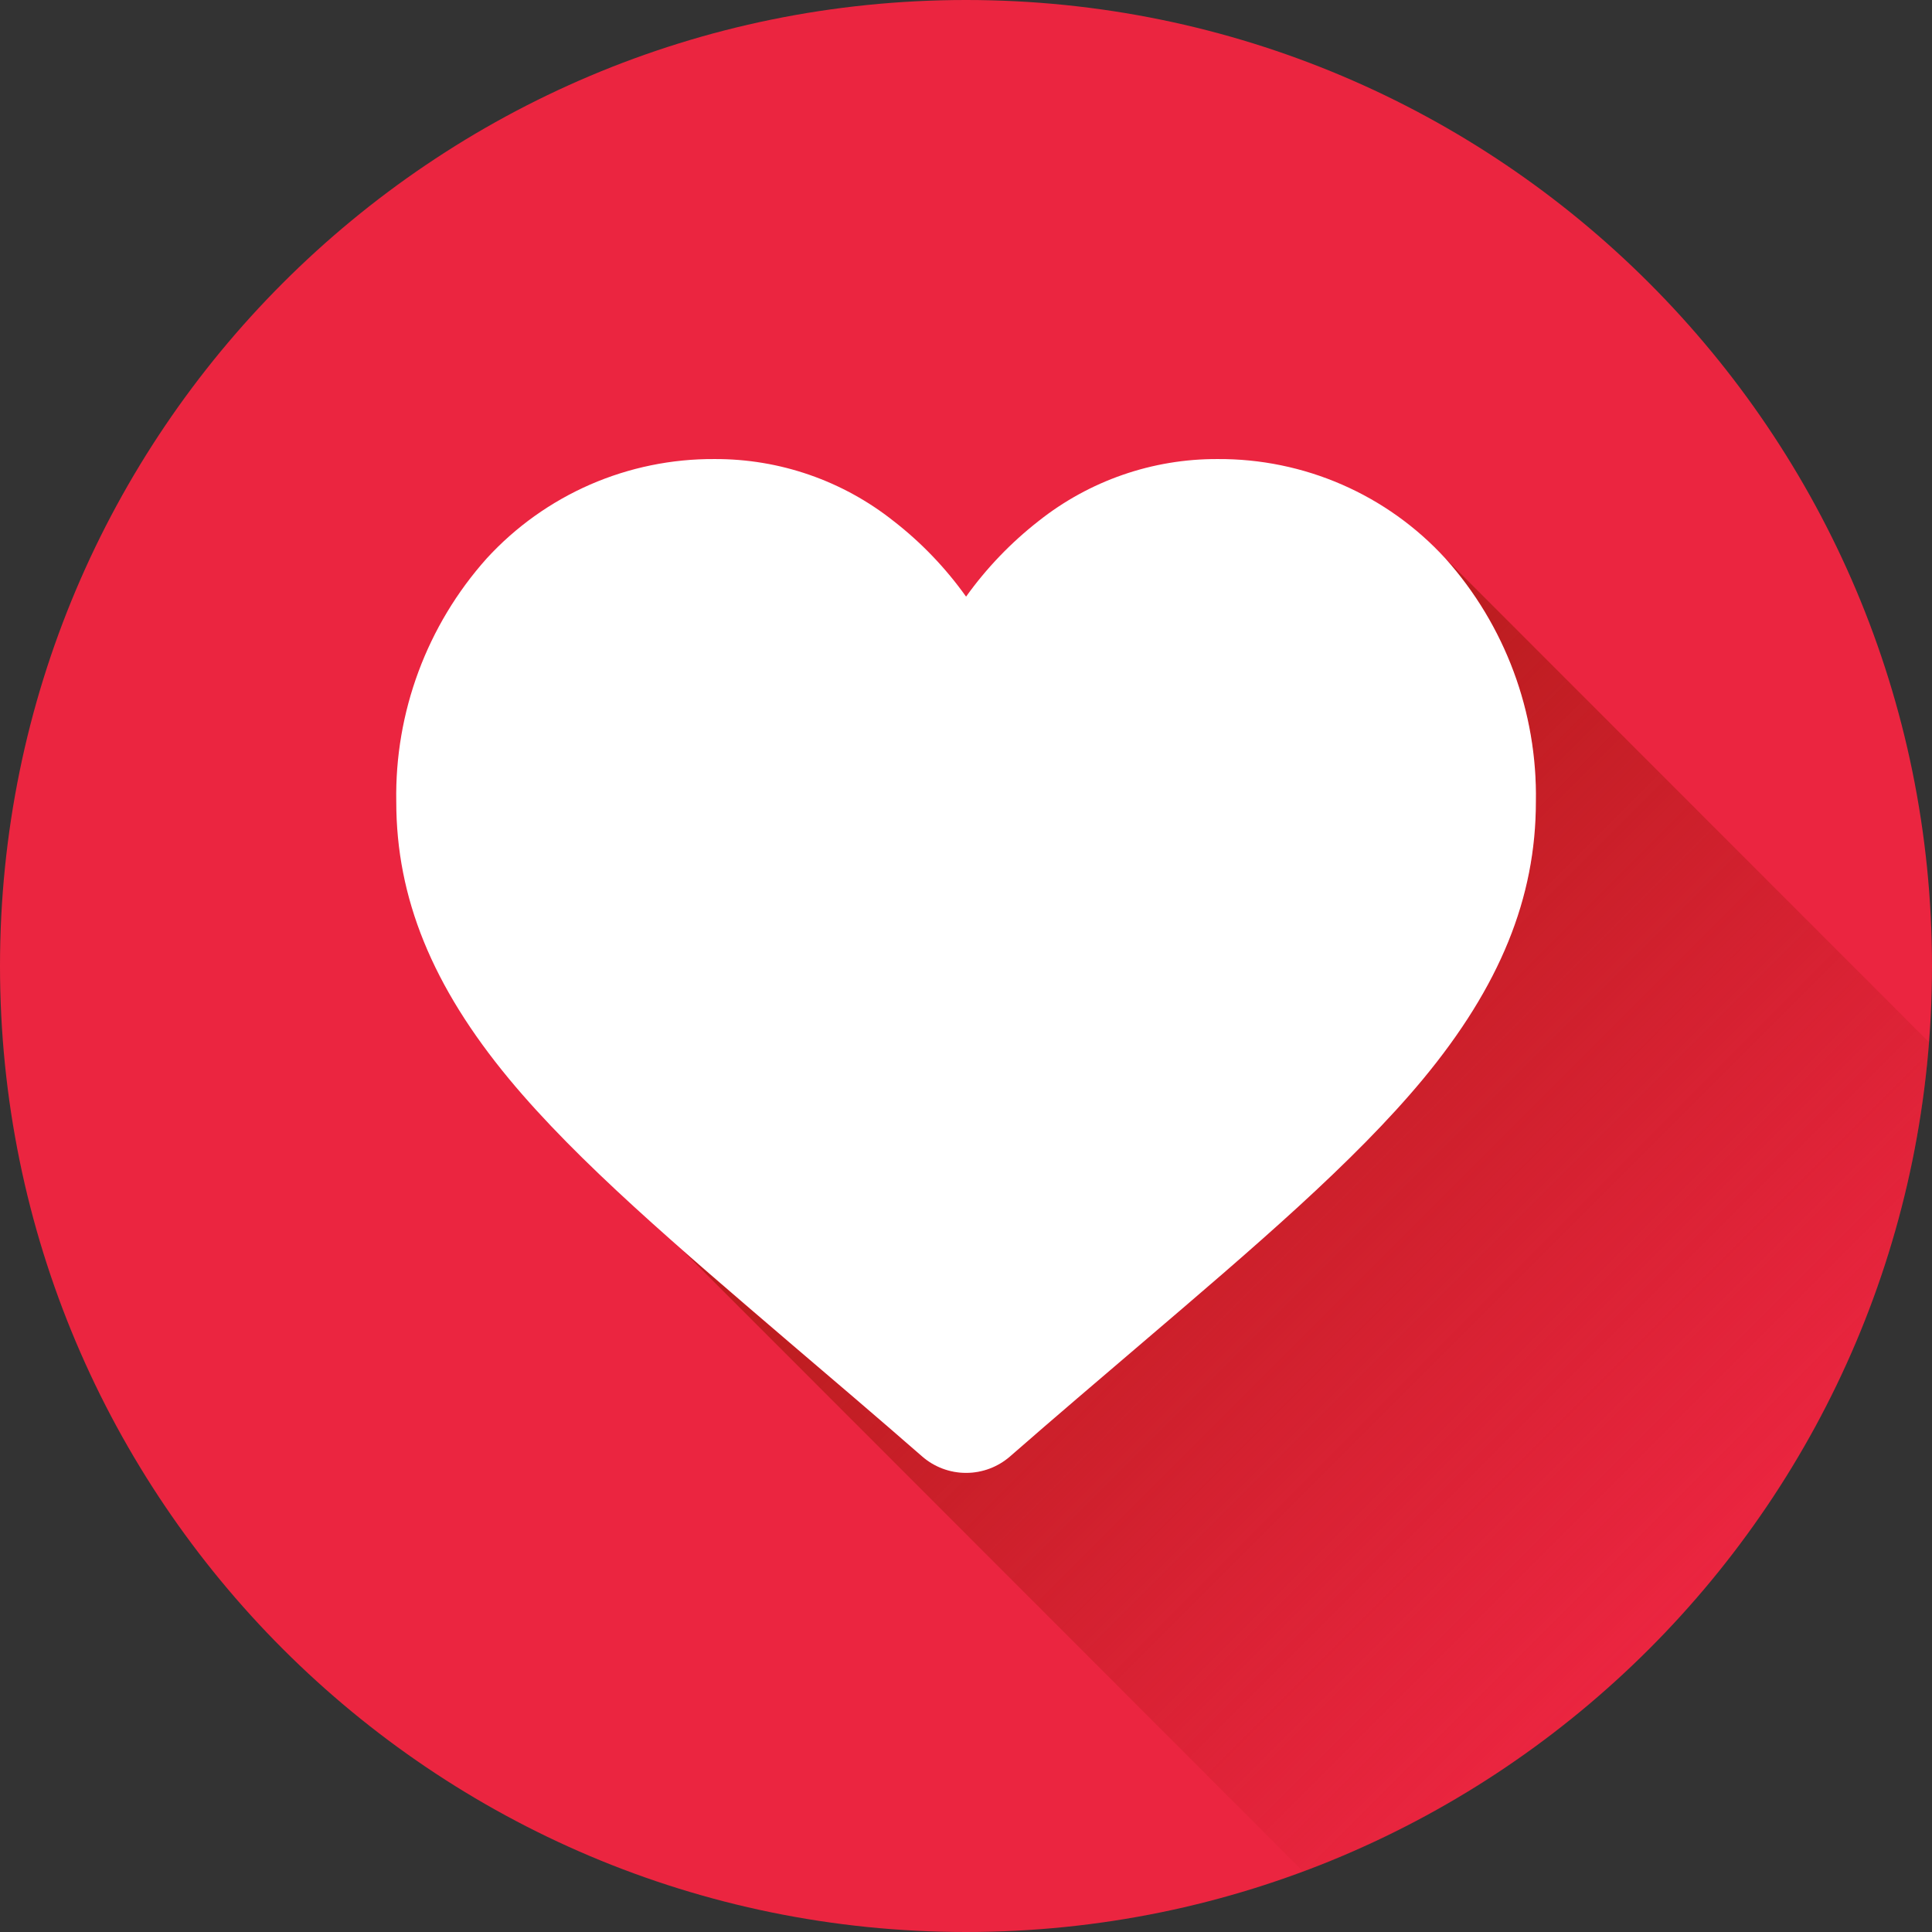
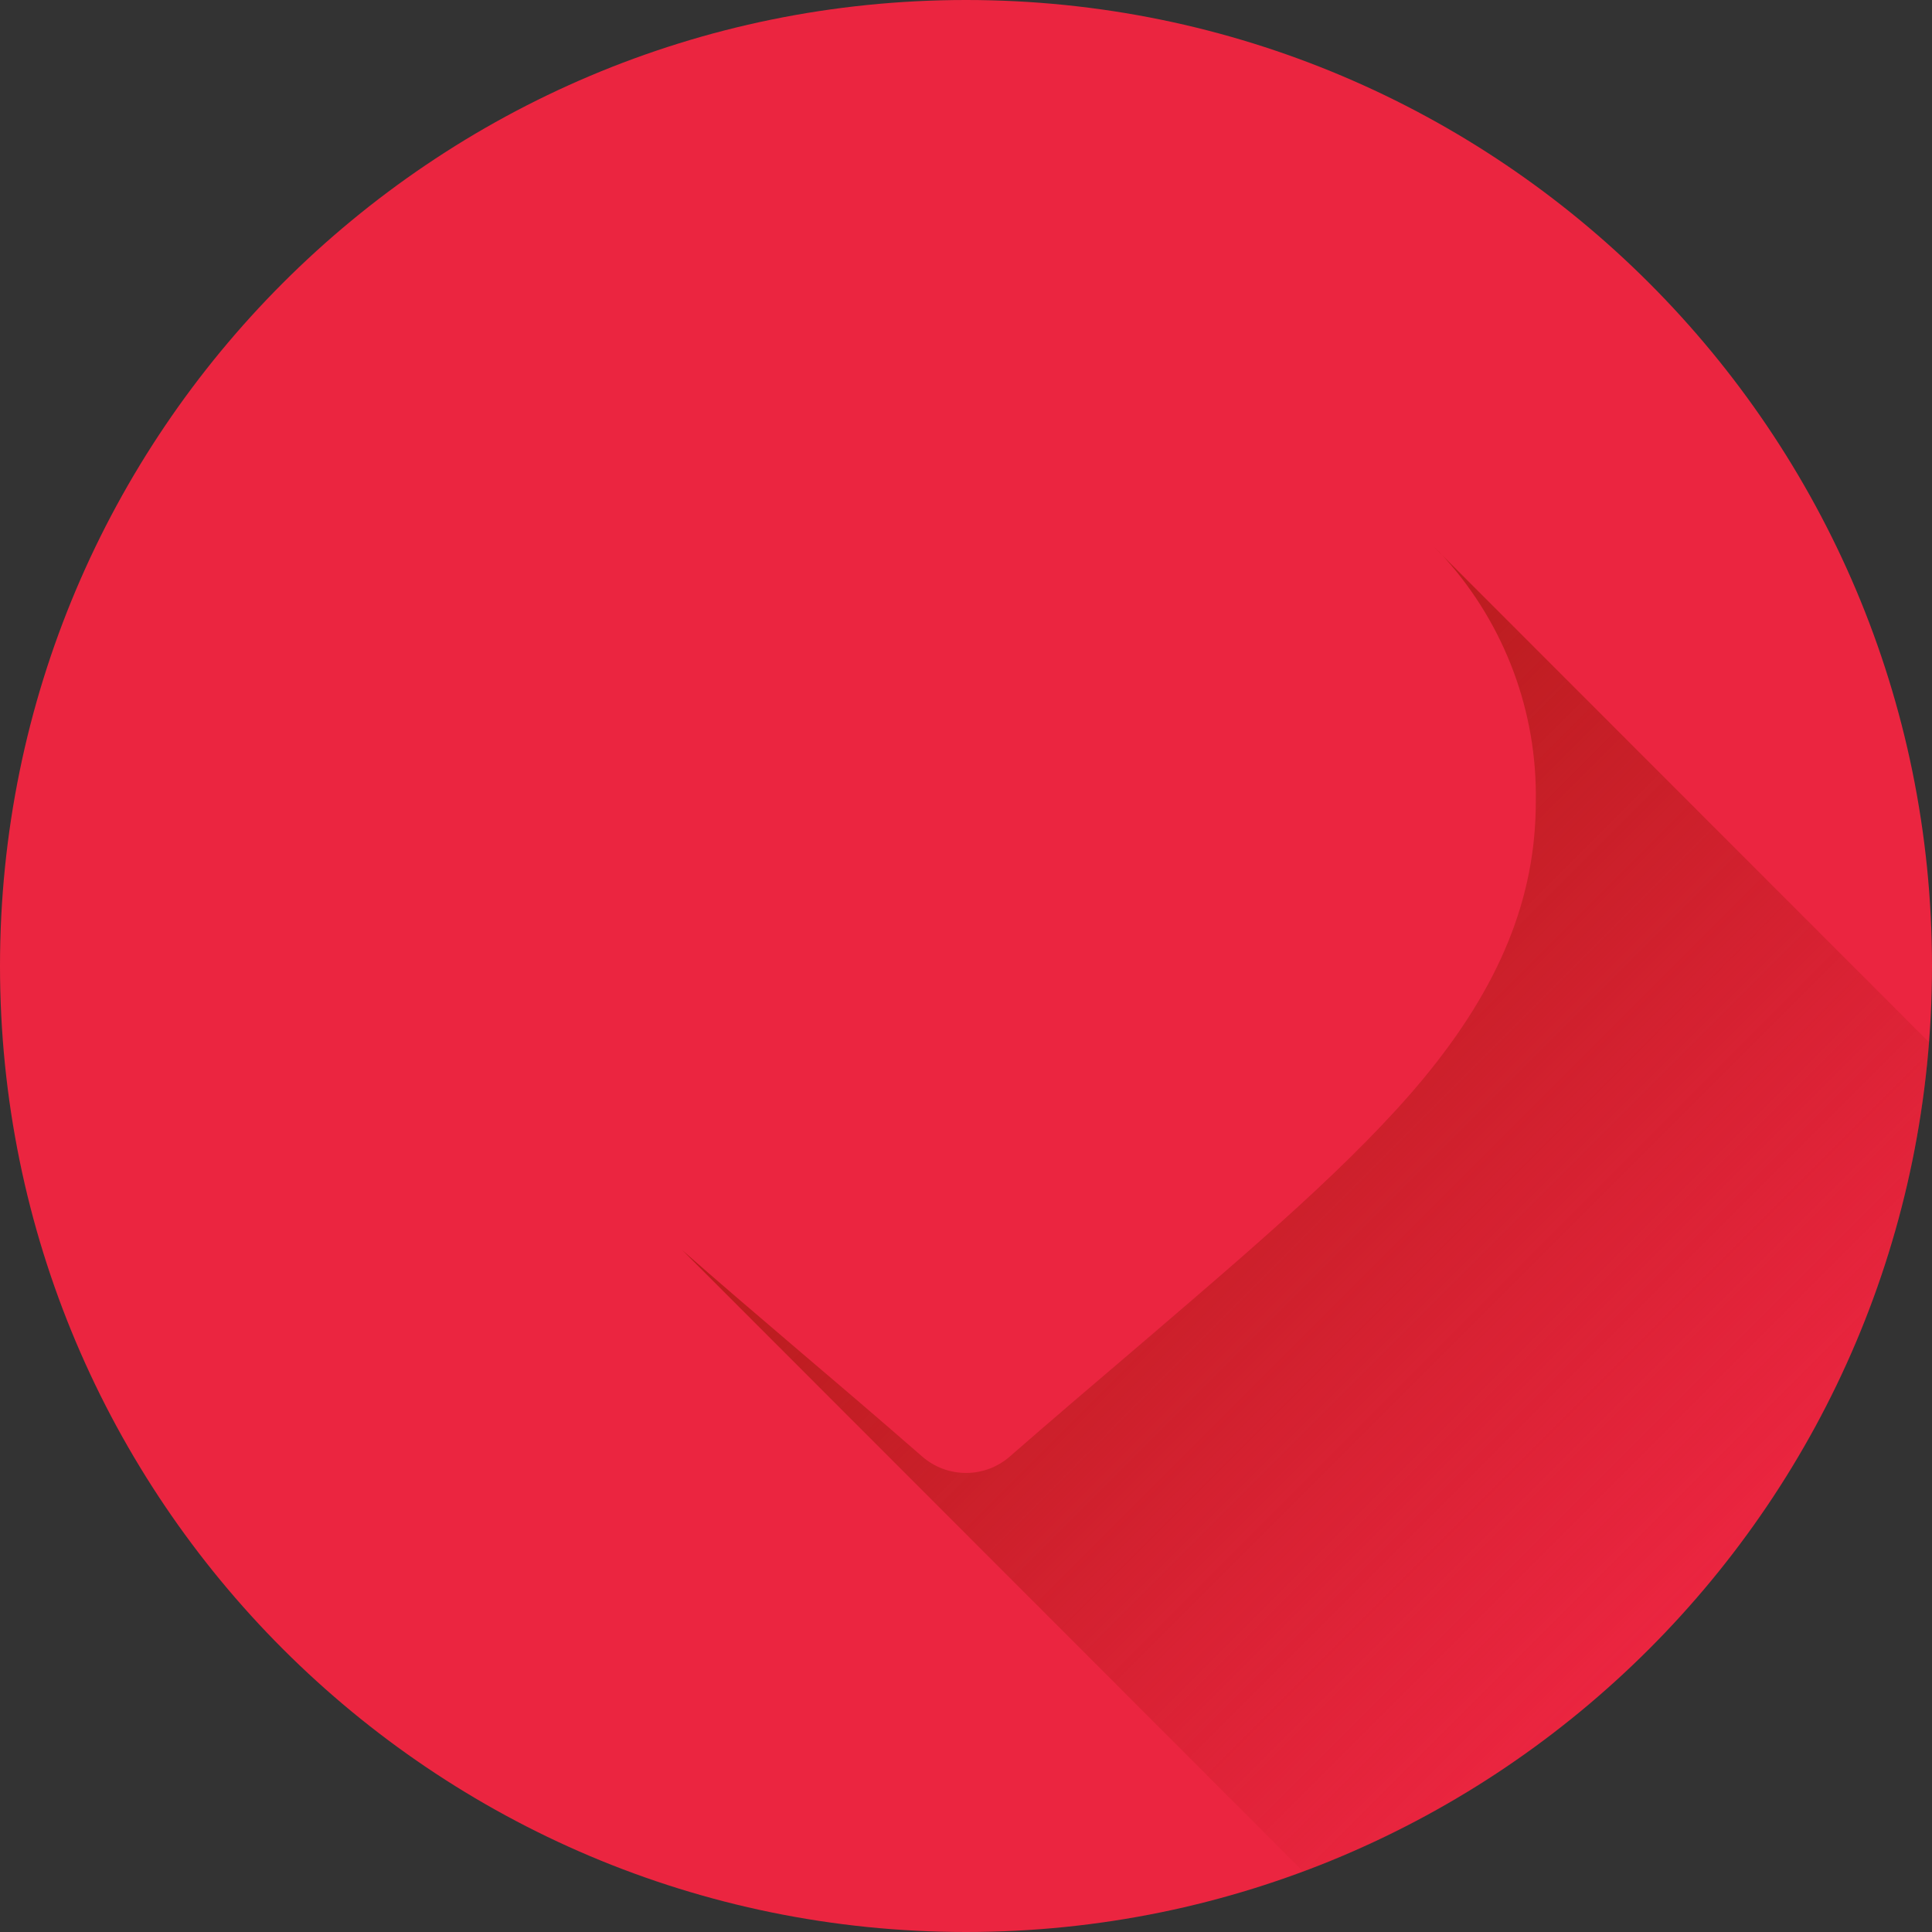
<svg xmlns="http://www.w3.org/2000/svg" width="28" height="28" viewBox="0 0 28 28" fill="none">
  <rect x="0" y="0" width="28" height="28" fill="#333333" stroke="none" />
  <g clip-path="url(#clip0_34969_13806)">
    <path d="M14 28C21.732 28 28 21.732 28 14C28 6.268 21.732 0 14 0C6.268 0 0 6.268 0 14C0 21.732 6.268 28 14 28Z" fill="#EB2540" />
-     <path d="M27.958 15.106C27.747 17.765 26.782 20.308 25.176 22.438C23.57 24.567 21.39 26.194 18.891 27.127L9.887 18.117C10.388 18.558 10.922 19.015 11.482 19.492C12.042 19.969 12.694 20.523 13.363 21.107C13.539 21.262 13.766 21.347 14 21.347C14.235 21.347 14.461 21.262 14.637 21.107C15.306 20.523 15.953 19.974 16.518 19.492C18.176 18.071 19.62 16.846 20.621 15.642C21.737 14.295 22.258 13.013 22.258 11.62C22.281 10.322 21.812 9.063 20.947 8.095C20.895 8.037 20.842 7.982 20.785 7.929L27.958 15.106Z" fill="url(#paint0_linear_34969_13806)" />
-     <path d="M20.622 15.641C19.621 16.846 18.183 18.071 16.519 19.491C15.954 19.974 15.307 20.523 14.639 21.107C14.462 21.261 14.236 21.346 14.001 21.346C13.767 21.346 13.54 21.261 13.364 21.107C12.695 20.523 12.049 19.974 11.483 19.491C9.825 18.071 8.381 16.846 7.381 15.641C6.264 14.294 5.743 13.012 5.743 11.62C5.72 10.322 6.188 9.062 7.053 8.094C7.472 7.636 7.983 7.272 8.552 7.023C9.122 6.775 9.737 6.649 10.357 6.653C11.299 6.649 12.214 6.967 12.951 7.552C13.353 7.864 13.706 8.233 14.001 8.647C14.297 8.233 14.651 7.865 15.051 7.552C15.788 6.967 16.703 6.649 17.645 6.653C18.265 6.649 18.88 6.775 19.449 7.023C20.018 7.271 20.529 7.636 20.948 8.094C21.813 9.062 22.282 10.321 22.259 11.62C22.259 13.012 21.738 14.294 20.622 15.641Z" fill="white" />
+     <path d="M27.958 15.106C27.747 17.765 26.782 20.308 25.176 22.438C23.57 24.567 21.39 26.194 18.891 27.127L9.887 18.117C10.388 18.558 10.922 19.015 11.482 19.492C12.042 19.969 12.694 20.523 13.363 21.107C13.539 21.262 13.766 21.347 14 21.347C14.235 21.347 14.461 21.262 14.637 21.107C15.306 20.523 15.953 19.974 16.518 19.492C18.176 18.071 19.62 16.846 20.621 15.642C21.737 14.295 22.258 13.013 22.258 11.62C22.281 10.322 21.812 9.063 20.947 8.095C20.895 8.037 20.842 7.982 20.785 7.929Z" fill="url(#paint0_linear_34969_13806)" />
  </g>
  <defs>
    <linearGradient id="paint0_linear_34969_13806" x1="15.159" y1="12.845" x2="25.056" y2="22.741" gradientUnits="userSpaceOnUse">
      <stop stop-color="#B71C1C" />
      <stop offset="1" stop-color="#B71C1C" stop-opacity="0" />
    </linearGradient>
    <clipPath id="clip0_34969_13806">
      <rect width="28" height="28" fill="white" />
    </clipPath>
  </defs>
</svg>